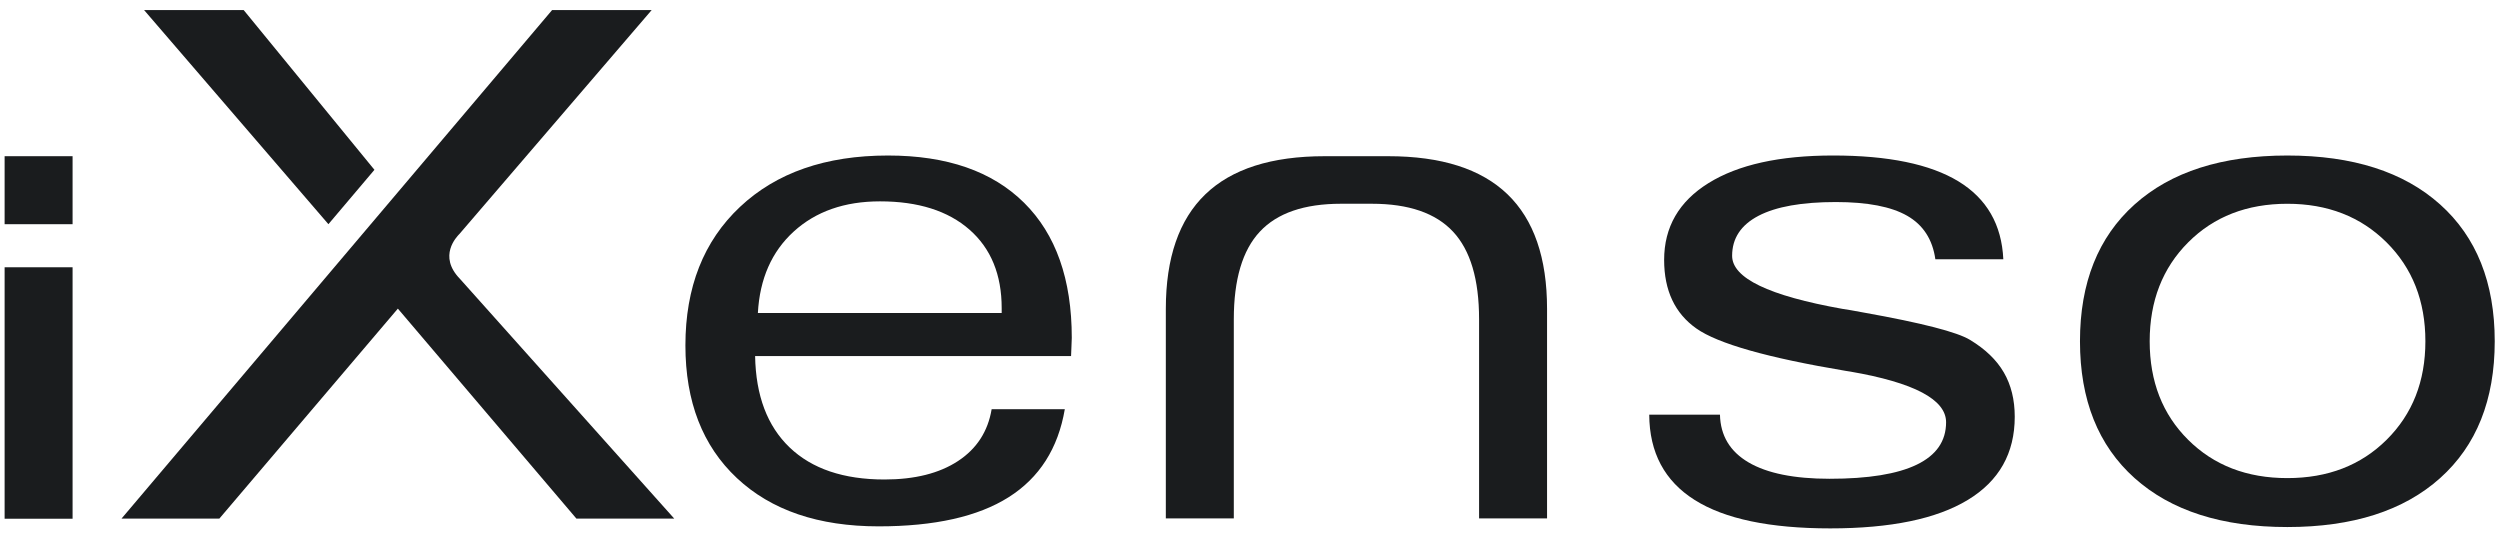
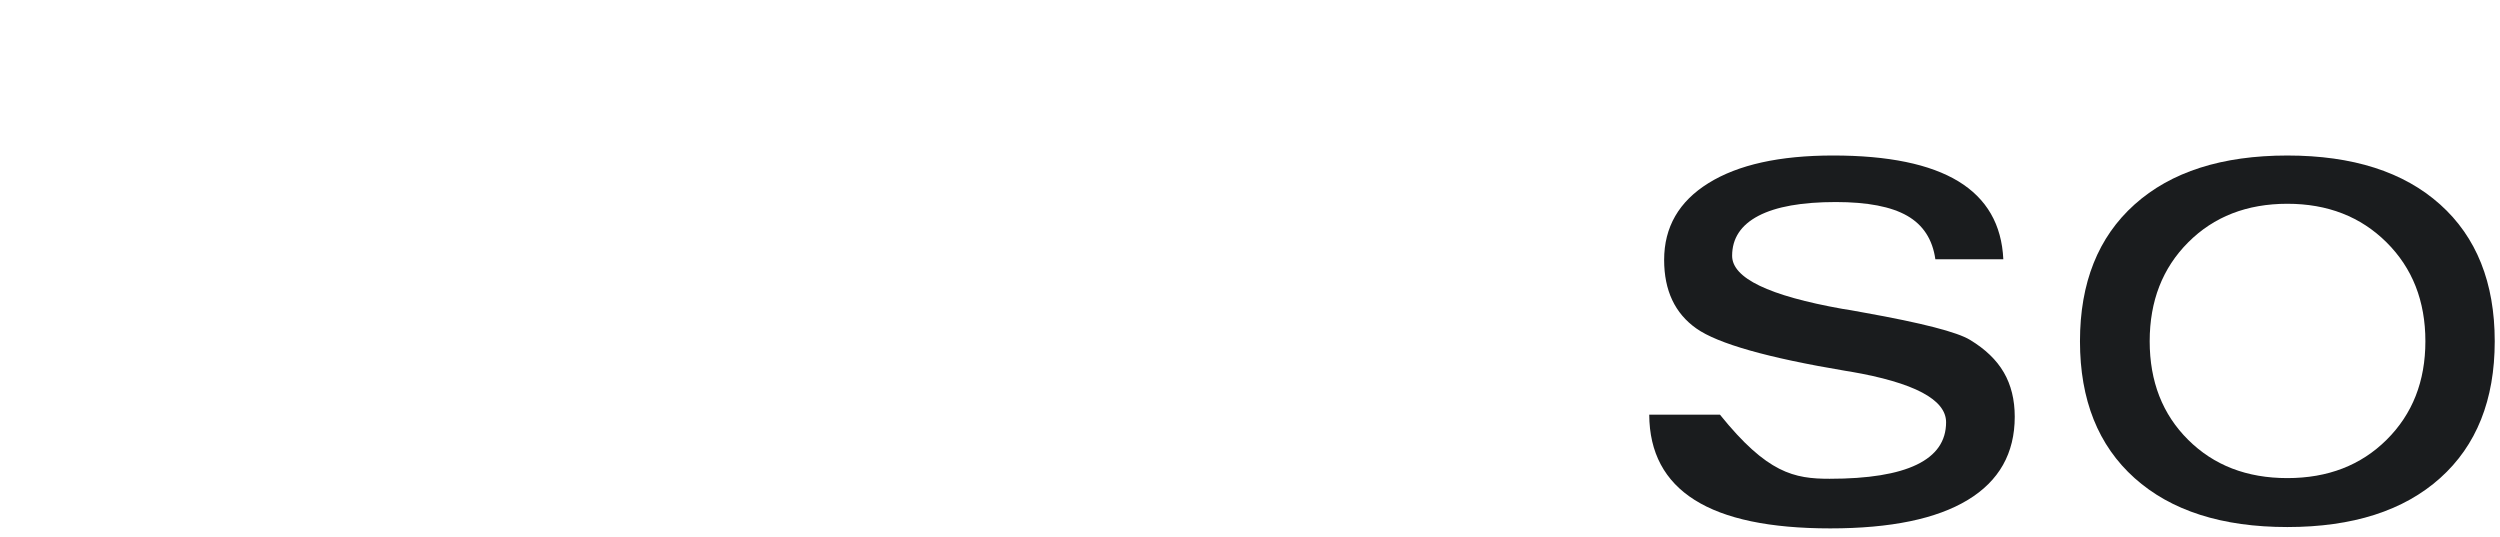
<svg xmlns="http://www.w3.org/2000/svg" width="214" height="46" viewBox="0 0 214 46" fill="none">
  <g id="Group 240">
    <g id="Group">
-       <path id="Vector" d="M91.148 35.025C90.575 38.388 88.971 40.9 86.338 42.562C83.707 44.225 79.996 45.056 75.206 45.056C70.06 45.056 66.019 43.68 63.08 40.925C60.142 38.171 58.671 34.387 58.671 29.567C58.671 24.591 60.229 20.639 63.347 17.707C66.465 14.777 70.684 13.312 76.01 13.312C81.056 13.312 84.939 14.659 87.661 17.355C90.381 20.049 91.744 23.902 91.744 28.919C91.744 29.096 91.734 29.356 91.715 29.699C91.694 30.043 91.683 30.303 91.683 30.482H64.638C64.698 33.866 65.681 36.472 67.592 38.301C69.502 40.129 72.208 41.045 75.71 41.045C78.304 41.045 80.4 40.519 82.004 39.466C83.608 38.414 84.566 36.933 84.885 35.026L91.148 35.025ZM64.874 26.793H85.744V26.379C85.744 23.509 84.825 21.266 82.984 19.654C81.144 18.043 78.589 17.236 75.325 17.236C72.297 17.236 69.838 18.096 67.948 19.816C66.058 21.537 65.034 23.863 64.874 26.793Z" fill="#1A1C1E" />
-       <path id="Vector_2" d="M141.174 35.497H147.229C147.27 37.285 148.085 38.648 149.679 39.583C151.273 40.517 153.584 40.983 156.611 40.983C159.915 40.983 162.404 40.582 164.076 39.774C165.748 38.967 166.585 37.758 166.585 36.146C166.585 34.199 163.853 32.753 158.391 31.809L158.005 31.749C151.315 30.628 147.051 29.419 145.211 28.12C143.371 26.823 142.45 24.866 142.45 22.25C142.45 19.438 143.716 17.245 146.25 15.672C148.783 14.098 152.337 13.311 156.908 13.311C161.638 13.311 165.216 14.049 167.641 15.523C170.063 17 171.346 19.221 171.484 22.191H165.666C165.428 20.501 164.628 19.26 163.261 18.474C161.894 17.688 159.857 17.295 157.145 17.295C154.237 17.295 152.028 17.689 150.525 18.474C149.021 19.261 148.27 20.402 148.27 21.897C148.27 23.805 151.415 25.317 157.707 26.438L158.449 26.557C158.69 26.597 159.065 26.665 159.579 26.763C164.526 27.648 167.544 28.427 168.633 29.094C169.939 29.881 170.905 30.809 171.528 31.882C172.15 32.953 172.462 34.217 172.462 35.672C172.462 38.799 171.122 41.173 168.441 42.796C165.758 44.421 161.835 45.23 156.67 45.23C151.504 45.23 147.635 44.421 145.062 42.796C142.49 41.175 141.192 38.743 141.174 35.497Z" fill="#1A1C1E" />
+       <path id="Vector_2" d="M141.174 35.497H147.229C151.273 40.517 153.584 40.983 156.611 40.983C159.915 40.983 162.404 40.582 164.076 39.774C165.748 38.967 166.585 37.758 166.585 36.146C166.585 34.199 163.853 32.753 158.391 31.809L158.005 31.749C151.315 30.628 147.051 29.419 145.211 28.12C143.371 26.823 142.45 24.866 142.45 22.25C142.45 19.438 143.716 17.245 146.25 15.672C148.783 14.098 152.337 13.311 156.908 13.311C161.638 13.311 165.216 14.049 167.641 15.523C170.063 17 171.346 19.221 171.484 22.191H165.666C165.428 20.501 164.628 19.26 163.261 18.474C161.894 17.688 159.857 17.295 157.145 17.295C154.237 17.295 152.028 17.689 150.525 18.474C149.021 19.261 148.27 20.402 148.27 21.897C148.27 23.805 151.415 25.317 157.707 26.438L158.449 26.557C158.69 26.597 159.065 26.665 159.579 26.763C164.526 27.648 167.544 28.427 168.633 29.094C169.939 29.881 170.905 30.809 171.528 31.882C172.15 32.953 172.462 34.217 172.462 35.672C172.462 38.799 171.122 41.173 168.441 42.796C165.758 44.421 161.835 45.23 156.67 45.23C151.504 45.23 147.635 44.421 145.062 42.796C142.49 41.175 141.192 38.743 141.174 35.497Z" fill="#1A1C1E" />
      <path id="Vector_3" d="M195.797 13.312C201.397 13.312 205.758 14.709 208.875 17.502C211.99 20.294 213.549 24.2 213.549 29.213C213.549 34.23 211.99 38.134 208.875 40.925C205.757 43.718 201.396 45.115 195.797 45.115C190.196 45.115 185.838 43.717 182.721 40.925C179.605 38.133 178.046 34.229 178.046 29.213C178.046 24.2 179.605 20.294 182.721 17.502C185.838 14.709 190.196 13.312 195.797 13.312ZM184.013 29.212C184.013 32.655 185.11 35.467 187.308 37.649C189.504 39.835 192.334 40.925 195.797 40.925C199.261 40.925 202.096 39.831 204.303 37.636C206.509 35.443 207.613 32.636 207.613 29.213C207.613 25.771 206.505 22.949 204.289 20.747C202.072 18.544 199.242 17.443 195.797 17.443C192.334 17.443 189.505 18.545 187.308 20.747C185.11 22.948 184.013 25.771 184.013 29.212Z" fill="#1A1C1E" />
-       <path id="Vector_4" d="M118.83 13.371C123.384 13.371 126.787 14.459 129.043 16.631C131.3 18.805 132.428 22.074 132.428 26.439V44.376H126.609V27.323C126.609 23.922 125.867 21.423 124.382 19.832C122.897 18.238 120.582 17.441 117.434 17.441H114.788C111.64 17.441 109.325 18.238 107.84 19.832C106.355 21.423 105.614 23.922 105.614 27.325V44.376H99.795V26.439C99.795 22.074 100.924 18.805 103.18 16.631C105.436 14.459 108.84 13.371 113.392 13.371H118.83Z" fill="#1A1C1E" />
    </g>
-     <path id="Vector_5" d="M20.857 0.86L32.052 14.536L28.112 19.19L12.332 0.86H20.857ZM6.213 44.401H0.395V22.877H6.213V44.401ZM6.213 44.401H0.395V22.877H6.213V44.401ZM6.213 19.189H0.395V13.371H6.213V19.189ZM49.339 44.39L34.057 26.418L18.778 44.39H10.403L47.261 0.86H55.785L39.307 20.052H39.301C39.117 20.259 37.463 21.907 39.371 23.87L57.714 44.391L49.339 44.39Z" fill="#1A1C1E" />
  </g>
</svg>